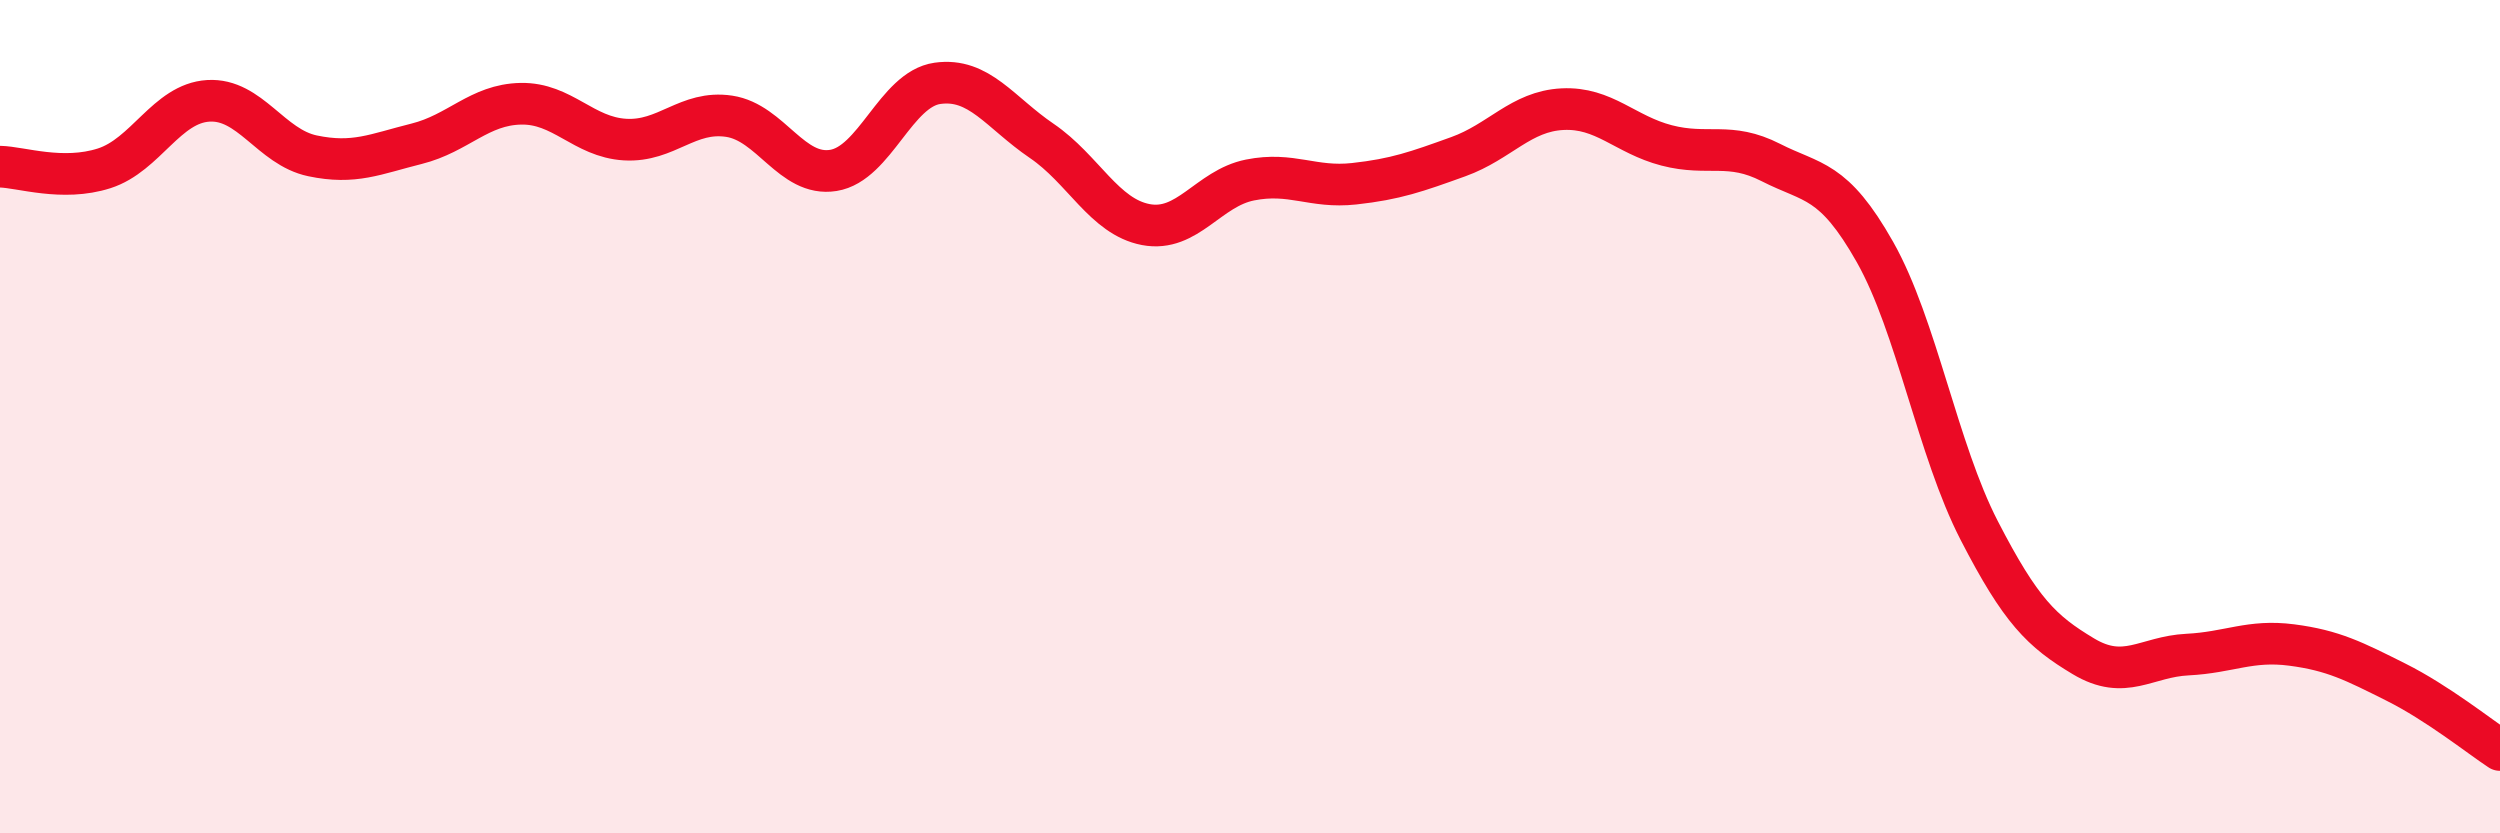
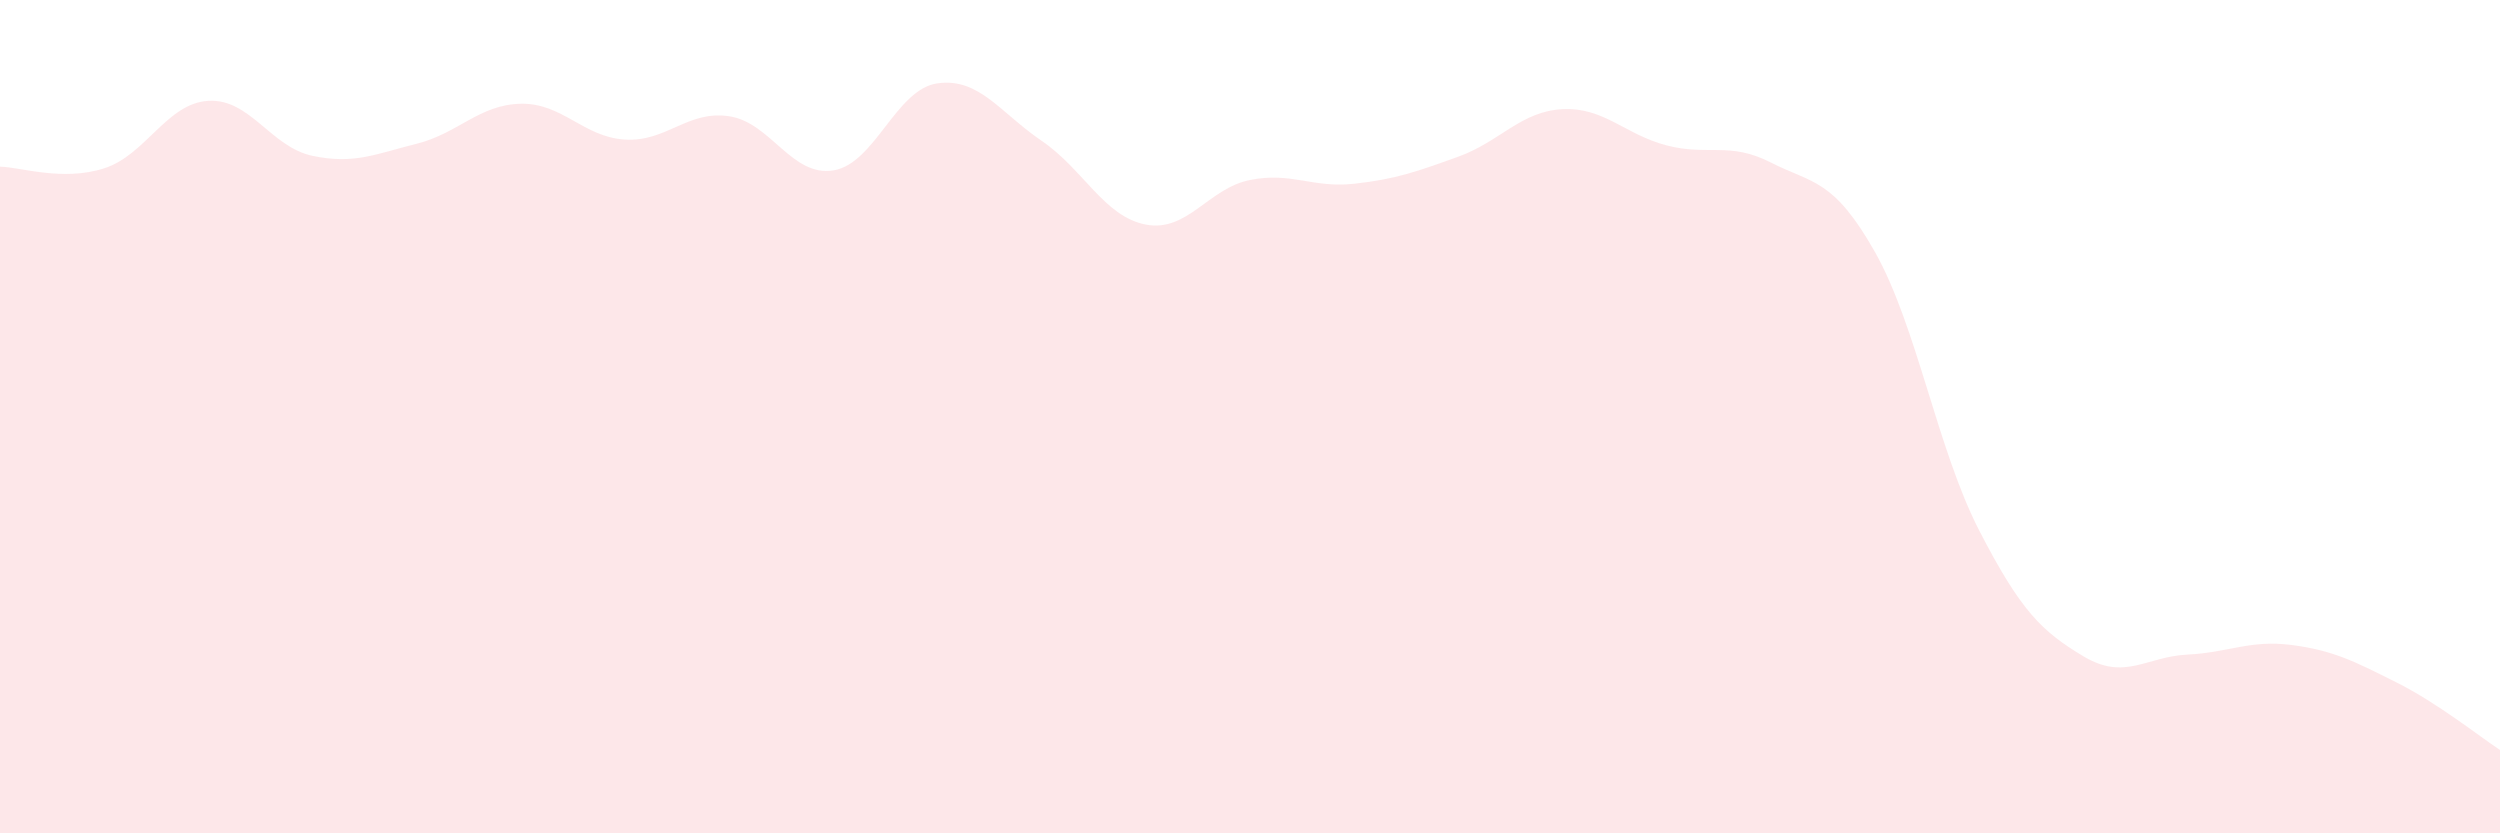
<svg xmlns="http://www.w3.org/2000/svg" width="60" height="20" viewBox="0 0 60 20">
  <path d="M 0,4 C 0.5,4.01 1.5,4.36 2.5,4.04 C 3.5,3.72 4,2.48 5,2.42 C 6,2.36 6.5,3.53 7.5,3.74 C 8.5,3.95 9,3.7 10,3.45 C 11,3.2 11.5,2.51 12.5,2.49 C 13.5,2.47 14,3.29 15,3.35 C 16,3.41 16.5,2.64 17.5,2.79 C 18.5,2.94 19,4.25 20,4.09 C 21,3.93 21.5,2.14 22.5,2 C 23.5,1.86 24,2.7 25,3.38 C 26,4.06 26.5,5.2 27.5,5.39 C 28.5,5.58 29,4.52 30,4.32 C 31,4.12 31.5,4.52 32.5,4.41 C 33.5,4.3 34,4.12 35,3.76 C 36,3.4 36.5,2.67 37.5,2.62 C 38.5,2.57 39,3.23 40,3.49 C 41,3.75 41.5,3.39 42.5,3.9 C 43.5,4.41 44,4.28 45,6.05 C 46,7.82 46.5,10.79 47.5,12.73 C 48.5,14.67 49,15.15 50,15.75 C 51,16.35 51.5,15.76 52.5,15.71 C 53.5,15.66 54,15.35 55,15.48 C 56,15.61 56.5,15.87 57.5,16.37 C 58.5,16.87 59.5,17.67 60,18L60 20L0 20Z" fill="#EB0A25" opacity="0.1" stroke-linecap="round" stroke-linejoin="round" />
-   <path d="M 0,4 C 0.5,4.01 1.5,4.36 2.5,4.04 C 3.5,3.72 4,2.48 5,2.42 C 6,2.36 6.5,3.53 7.5,3.74 C 8.5,3.95 9,3.7 10,3.45 C 11,3.2 11.5,2.51 12.5,2.49 C 13.5,2.47 14,3.29 15,3.35 C 16,3.41 16.5,2.64 17.5,2.79 C 18.5,2.94 19,4.25 20,4.09 C 21,3.93 21.5,2.14 22.5,2 C 23.5,1.86 24,2.7 25,3.38 C 26,4.06 26.5,5.2 27.5,5.39 C 28.5,5.58 29,4.52 30,4.32 C 31,4.12 31.5,4.52 32.5,4.41 C 33.5,4.3 34,4.12 35,3.76 C 36,3.4 36.5,2.67 37.5,2.62 C 38.5,2.57 39,3.23 40,3.49 C 41,3.75 41.5,3.39 42.5,3.9 C 43.5,4.41 44,4.28 45,6.05 C 46,7.82 46.5,10.79 47.5,12.73 C 48.5,14.67 49,15.15 50,15.75 C 51,16.35 51.5,15.76 52.5,15.71 C 53.5,15.66 54,15.35 55,15.48 C 56,15.61 56.5,15.87 57.5,16.37 C 58.5,16.87 59.5,17.67 60,18" stroke="#EB0A25" stroke-width="1" fill="none" stroke-linecap="round" stroke-linejoin="round" />
</svg>